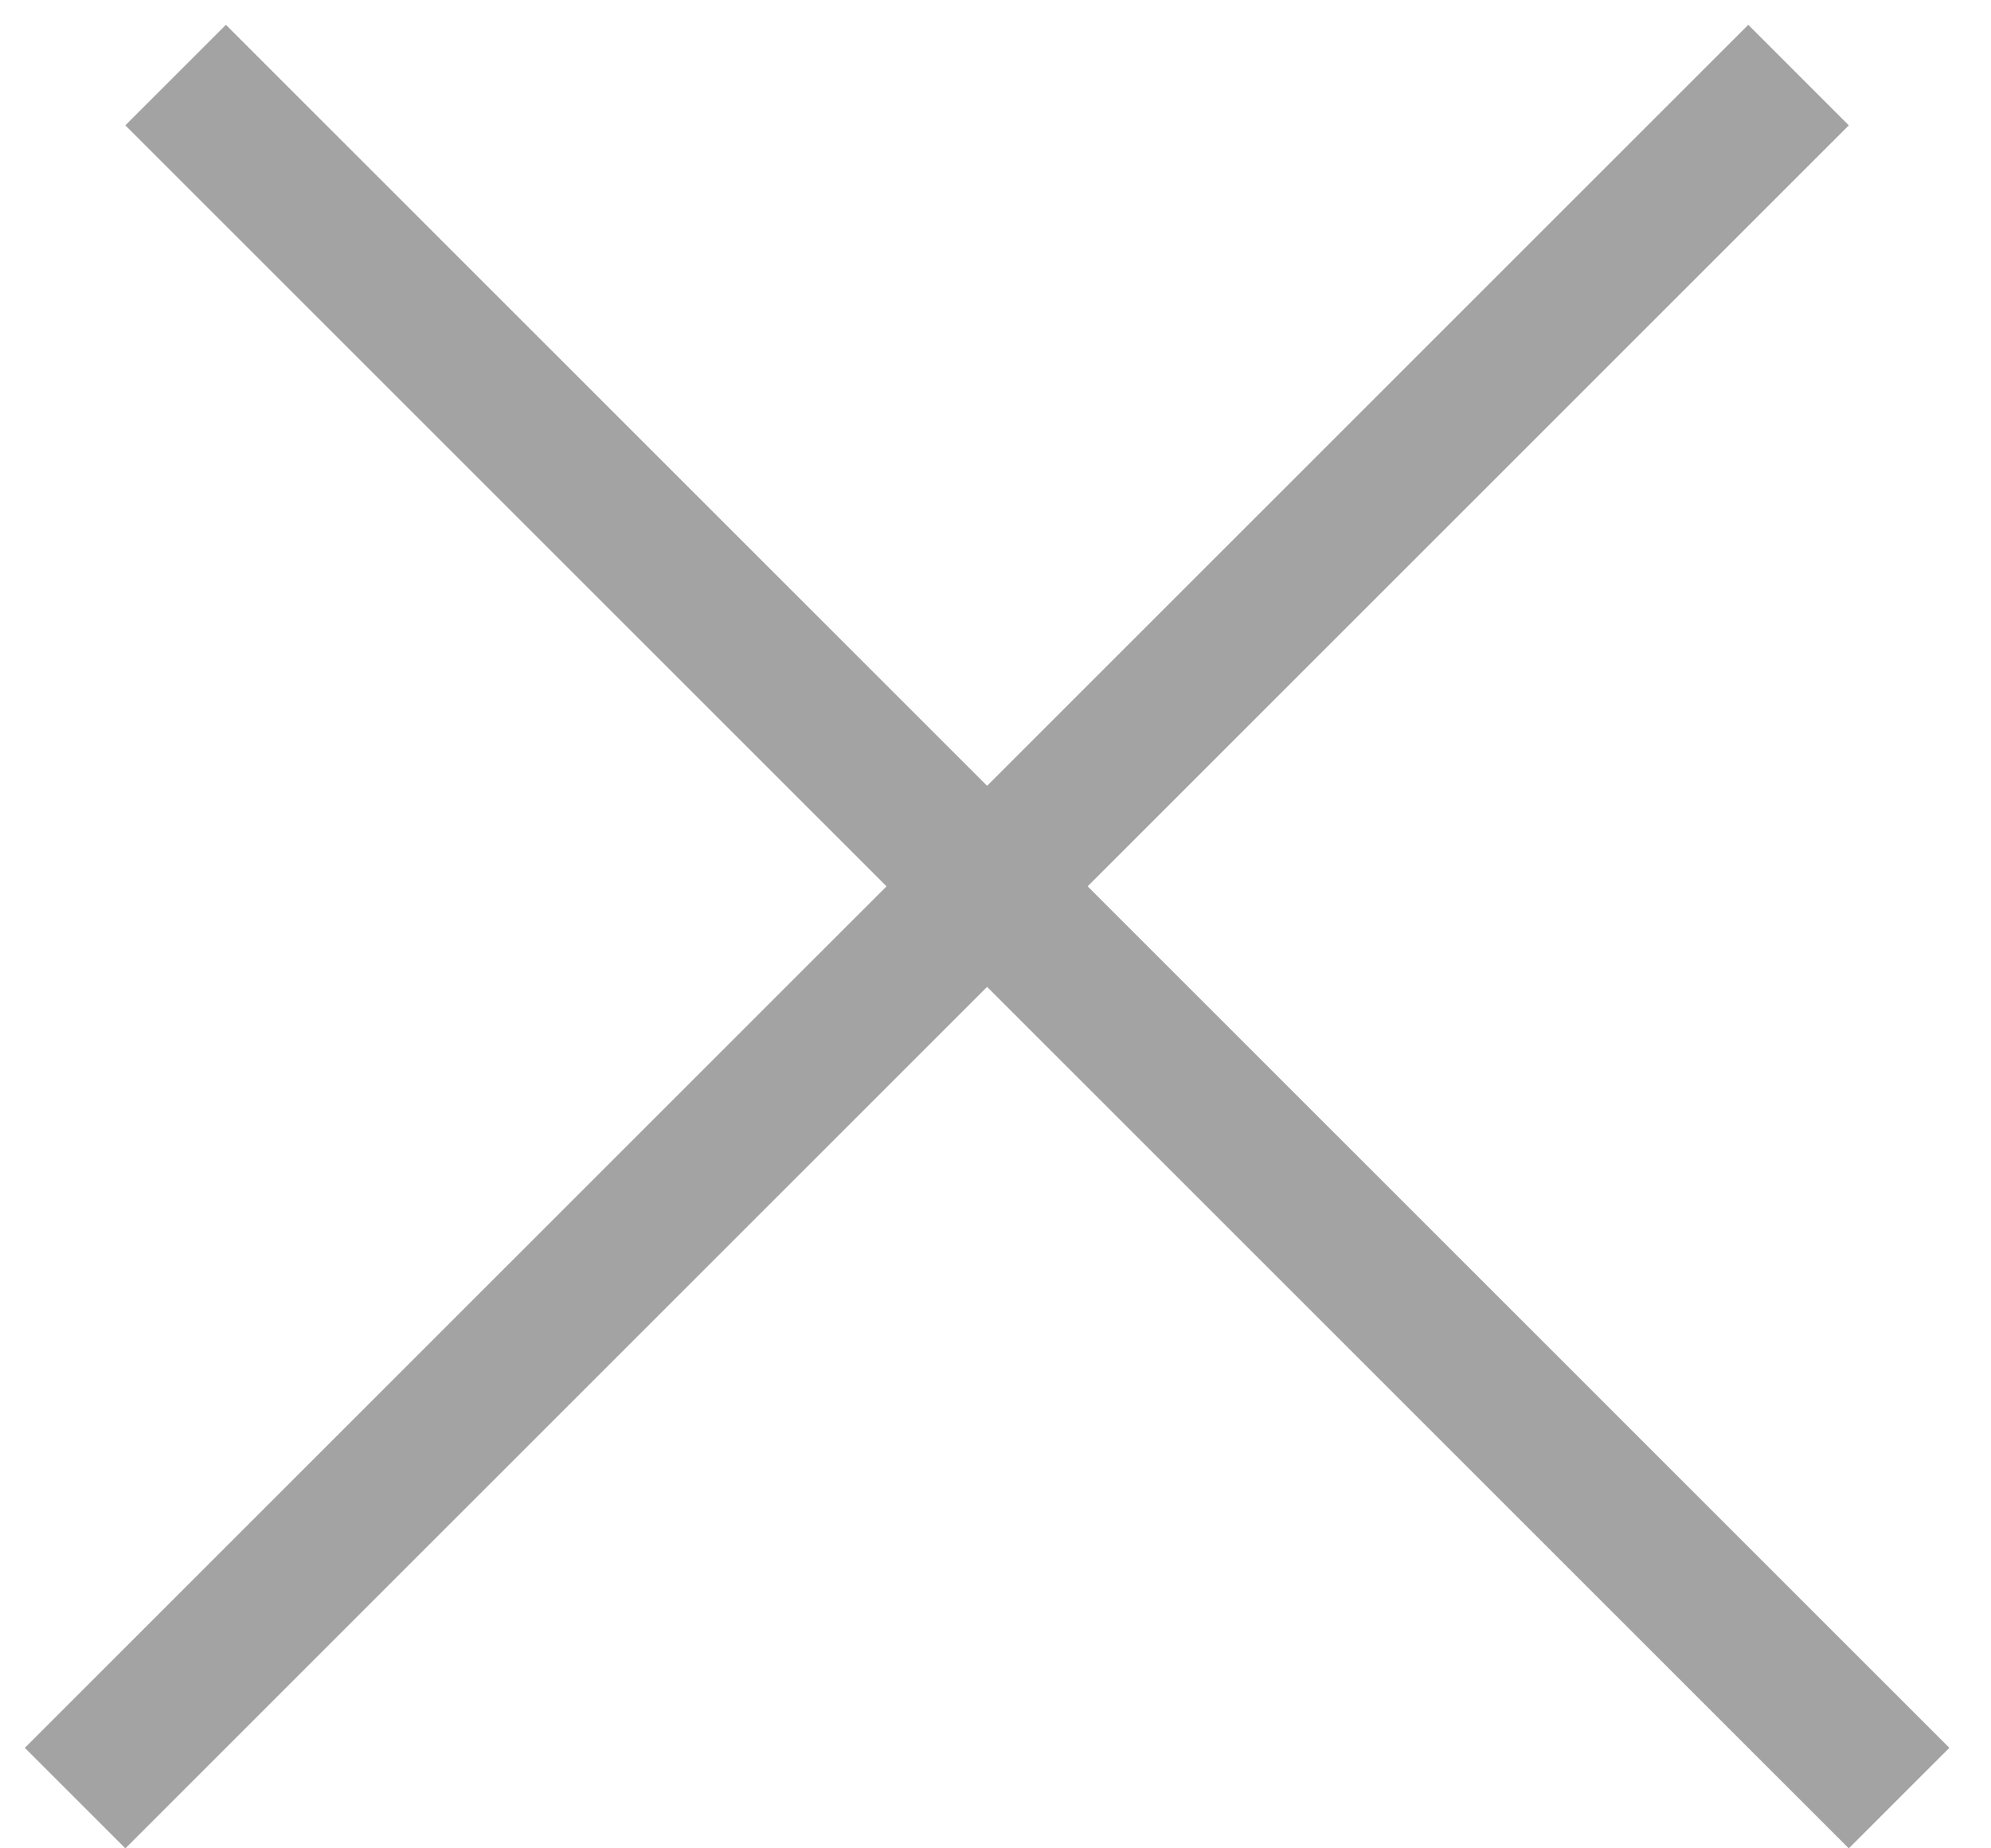
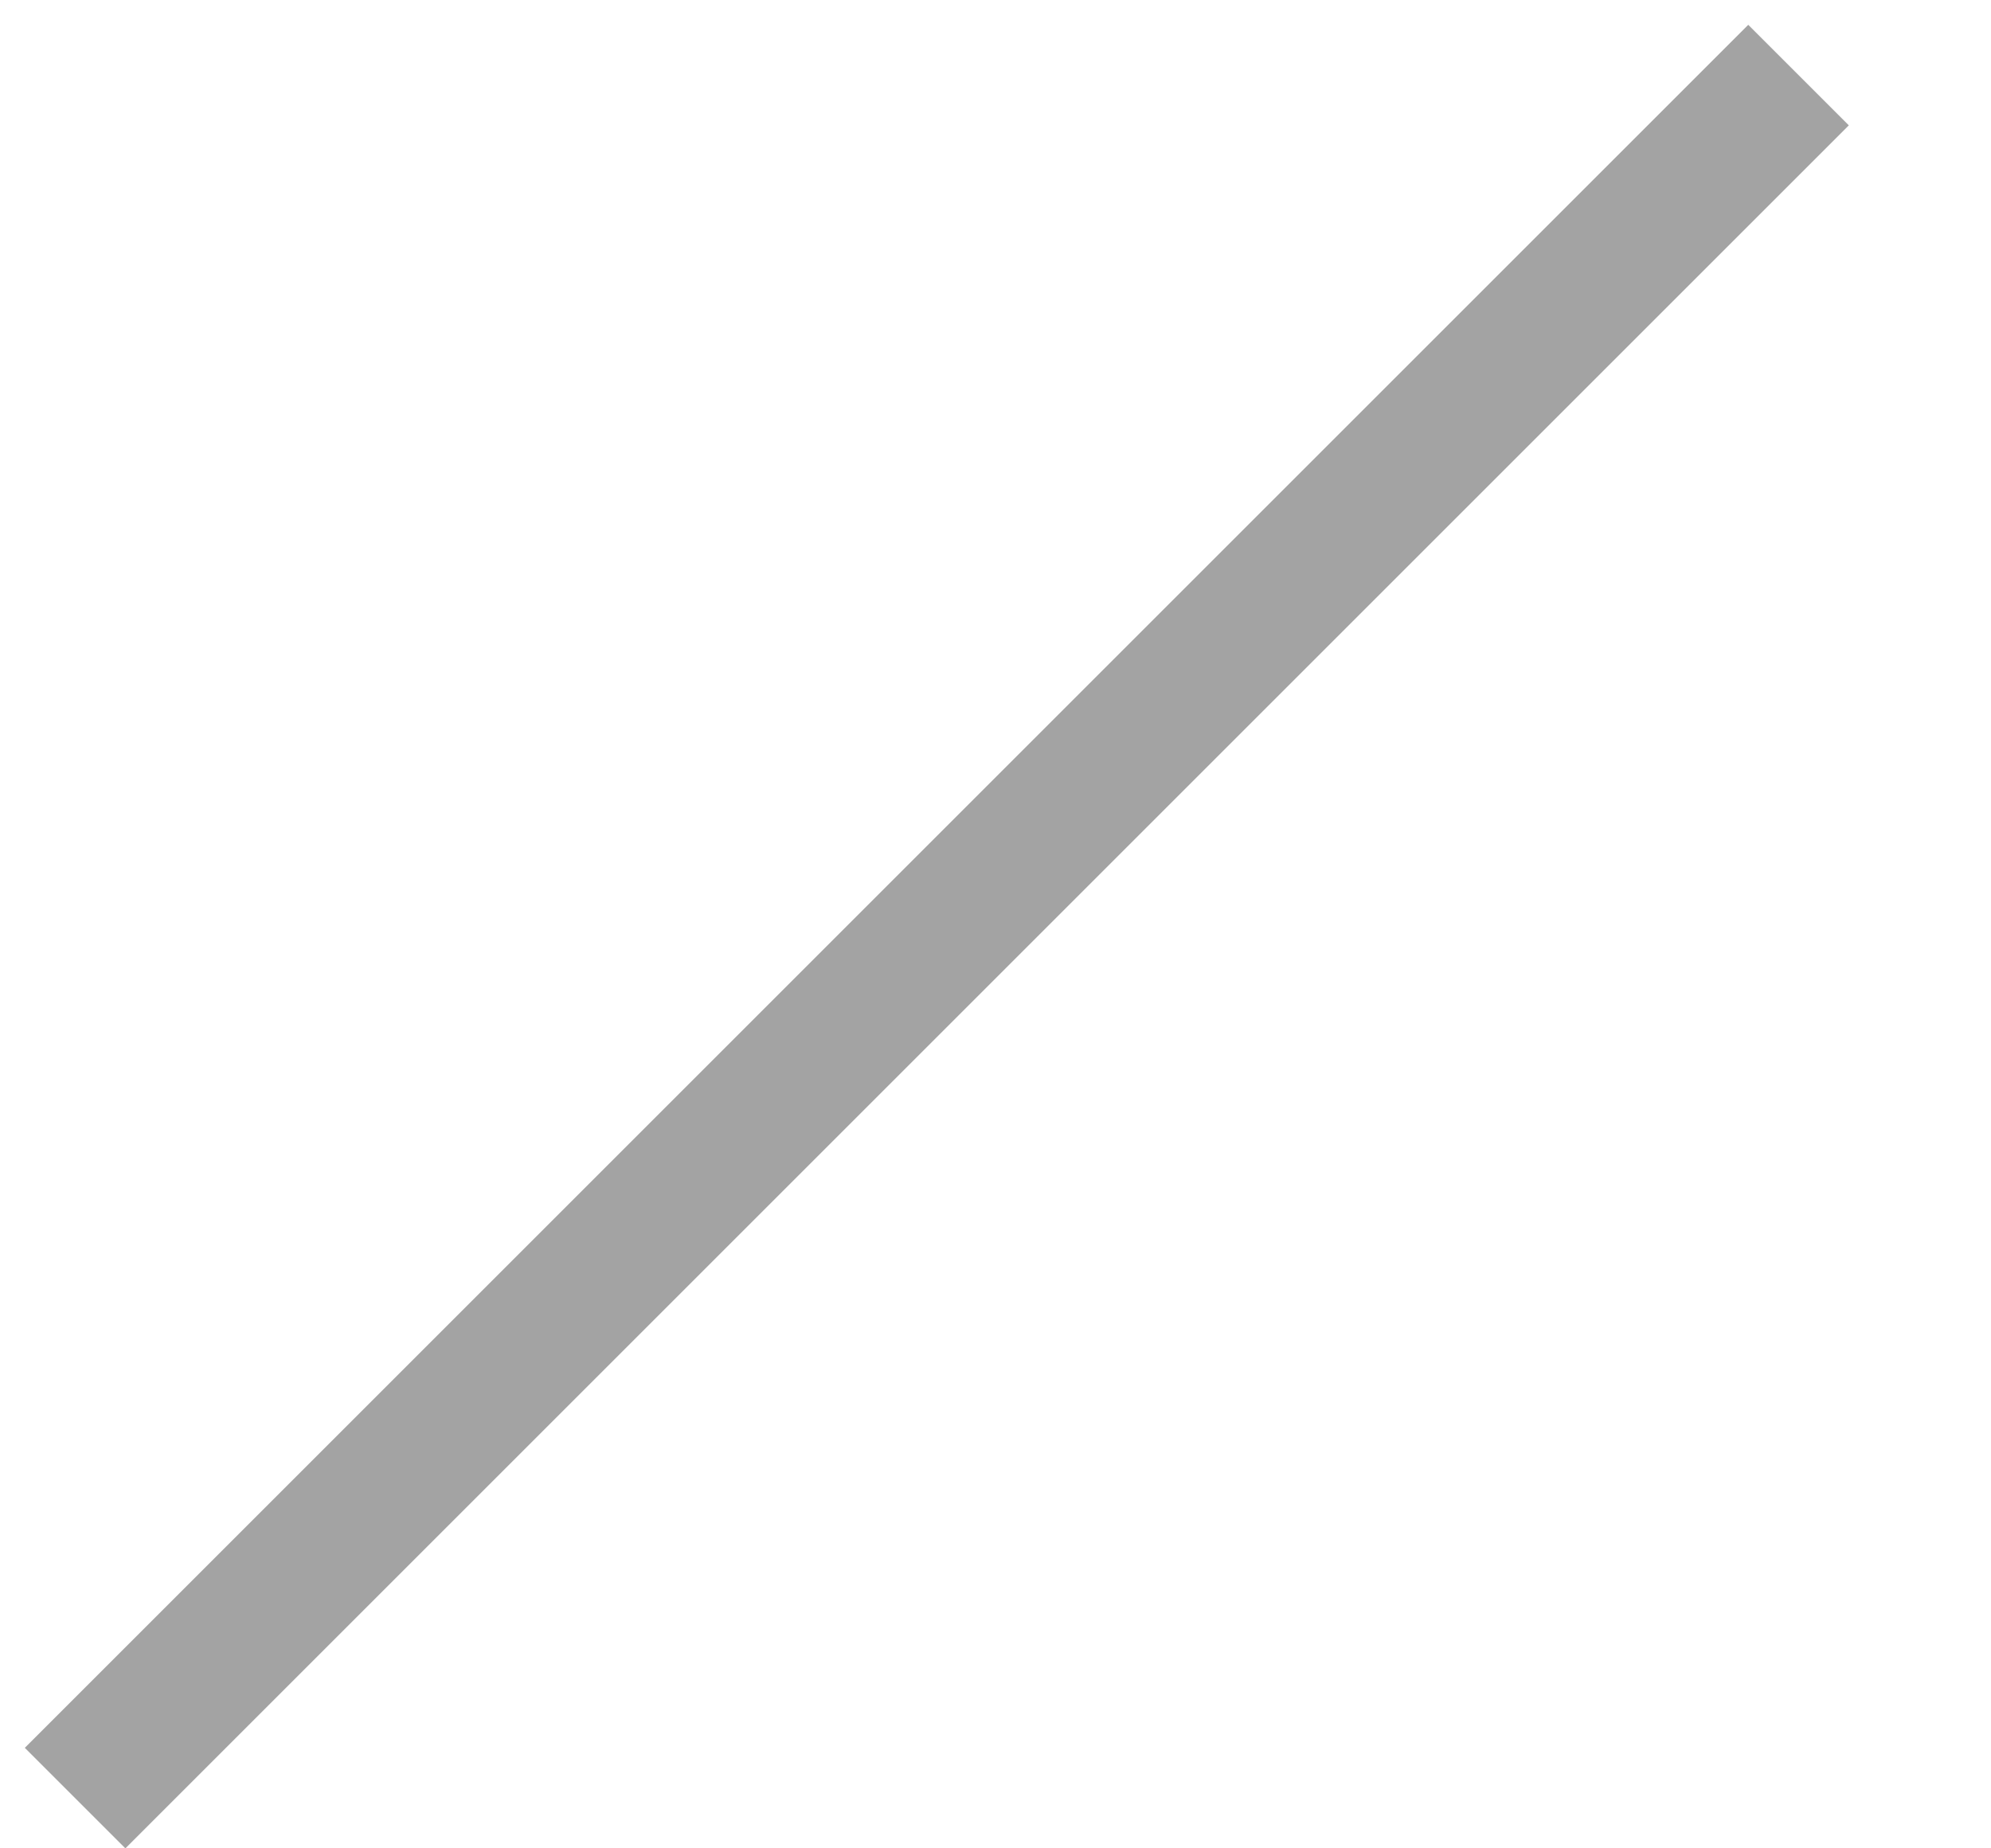
<svg xmlns="http://www.w3.org/2000/svg" width="42" height="39" viewBox="0 0 42 39" fill="none">
-   <line x1="3.705" y1="1.584" x2="40.061" y2="37.94" stroke="#A3A3A3" stroke-width="3" />
  <line x1="1.584" y1="37.94" x2="37.94" y2="1.584" stroke="#A3A3A3" stroke-width="3" />
</svg>